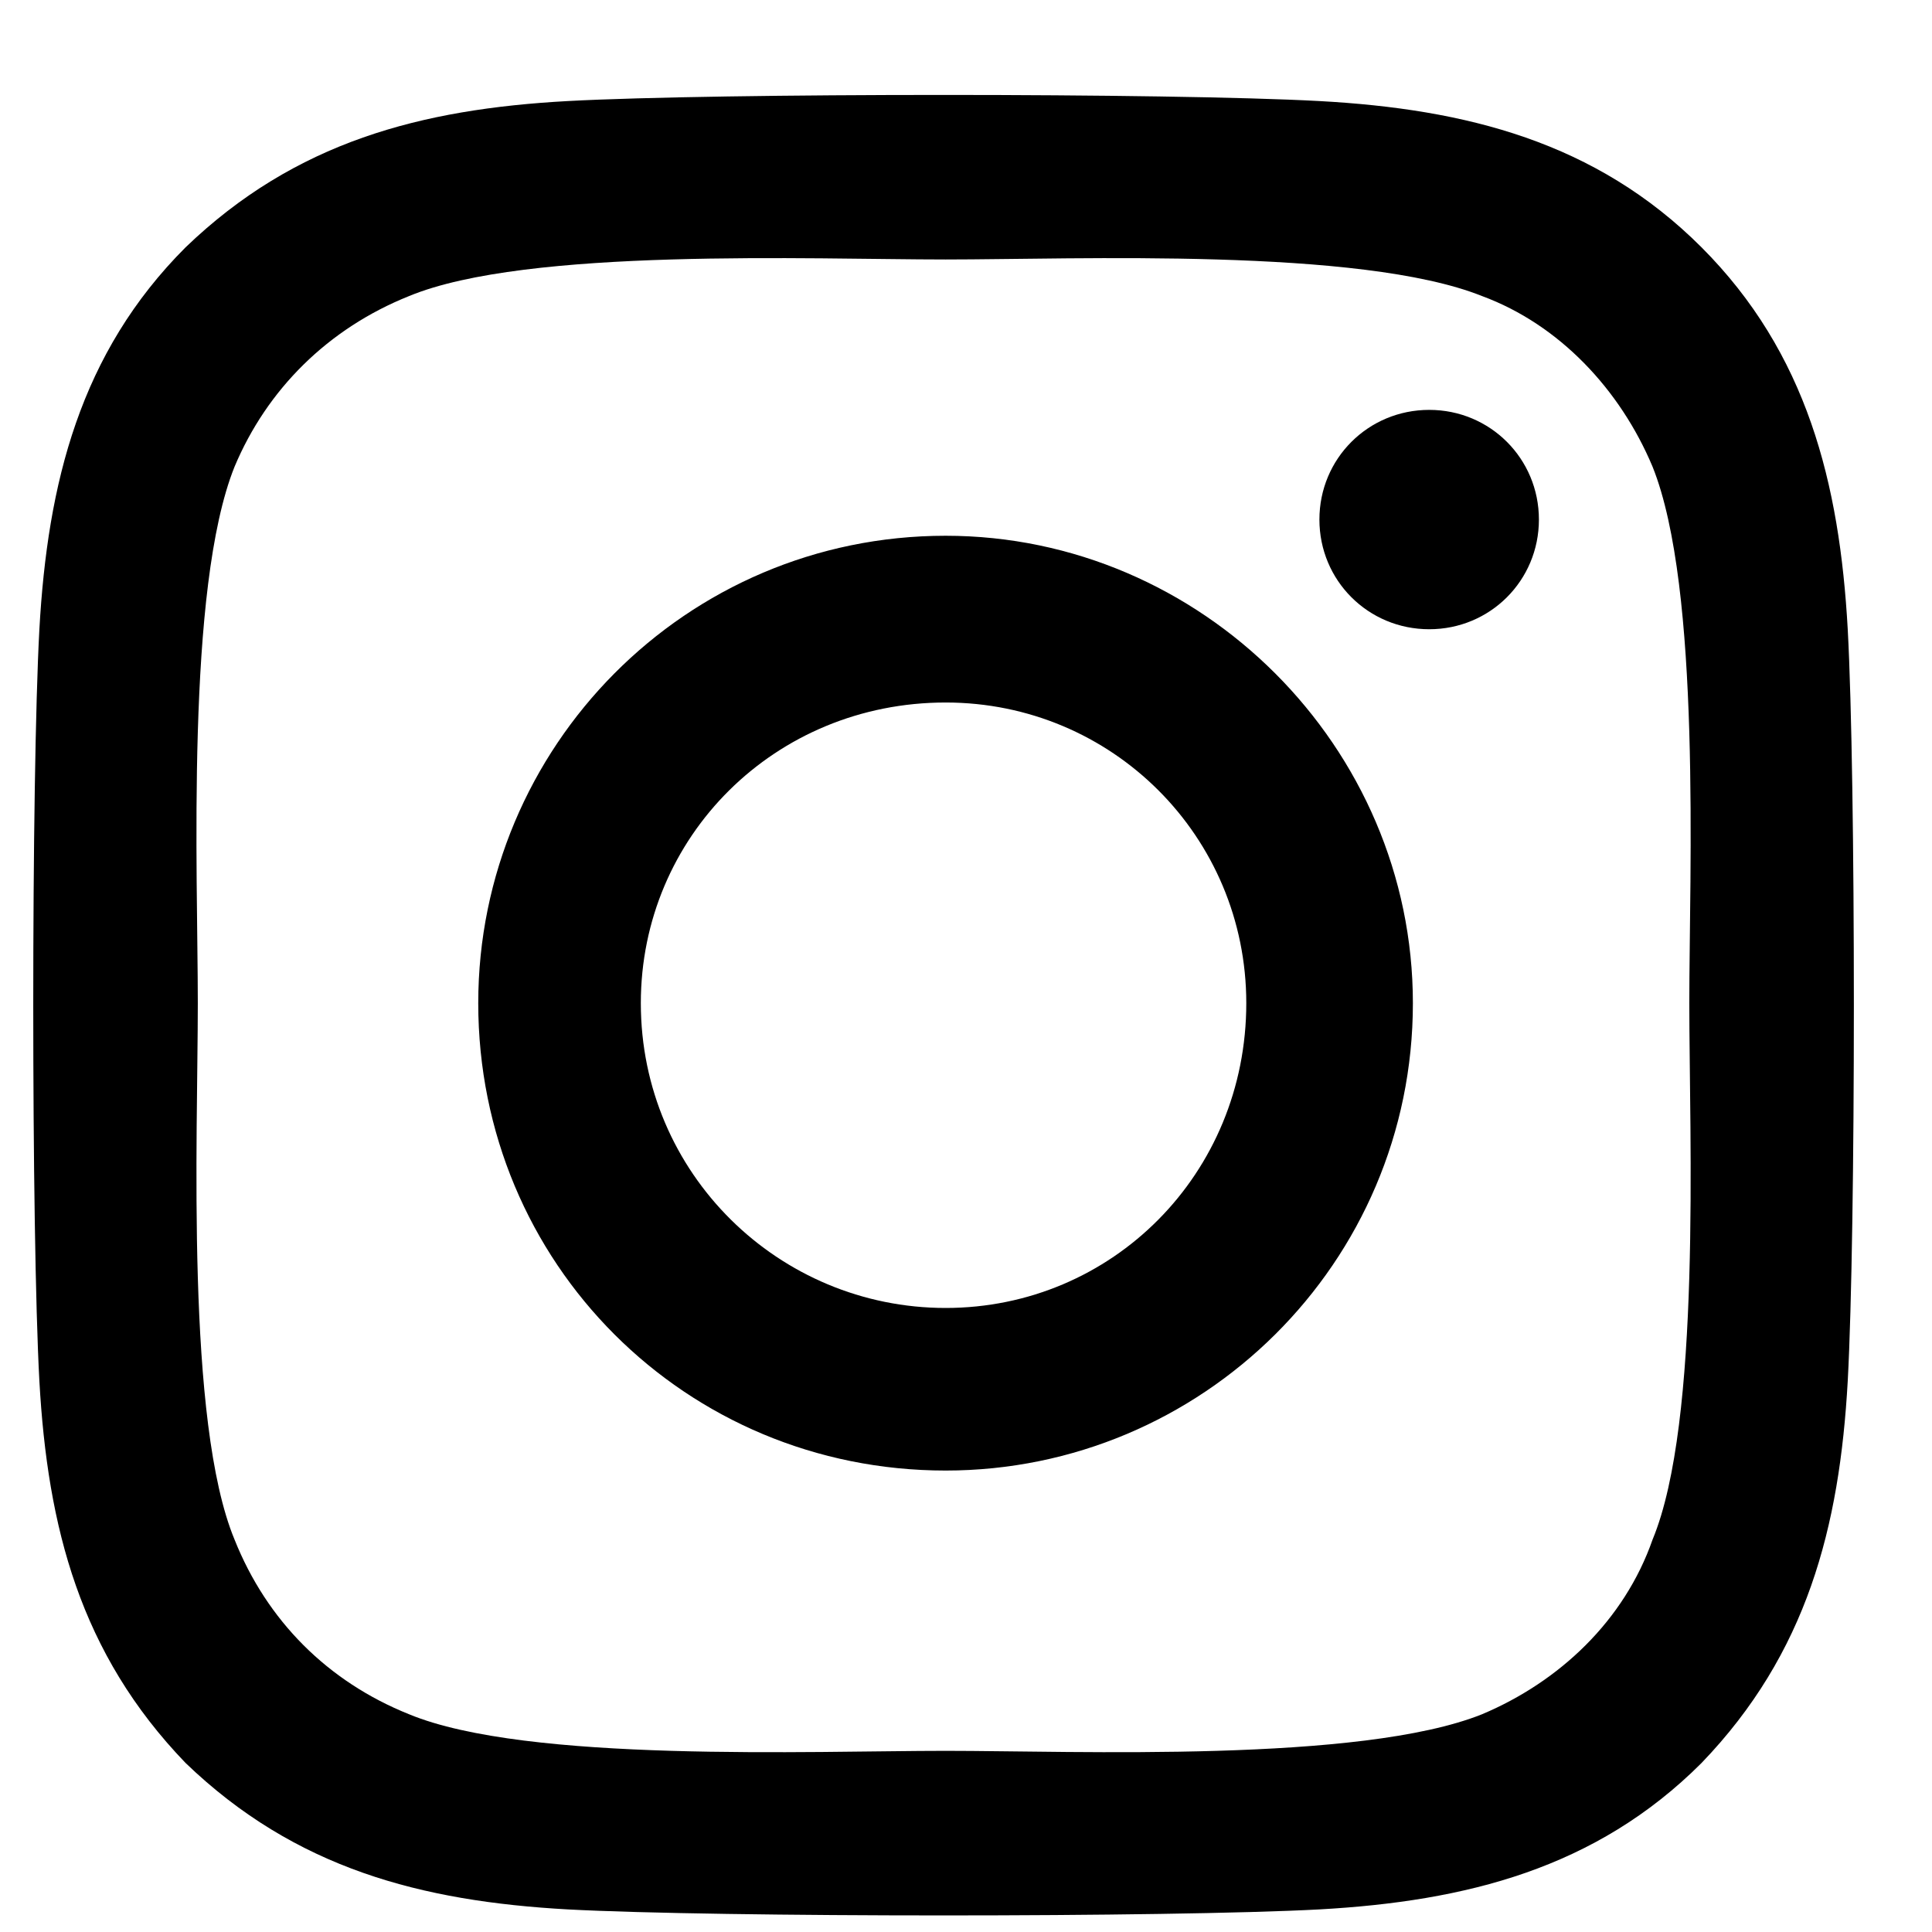
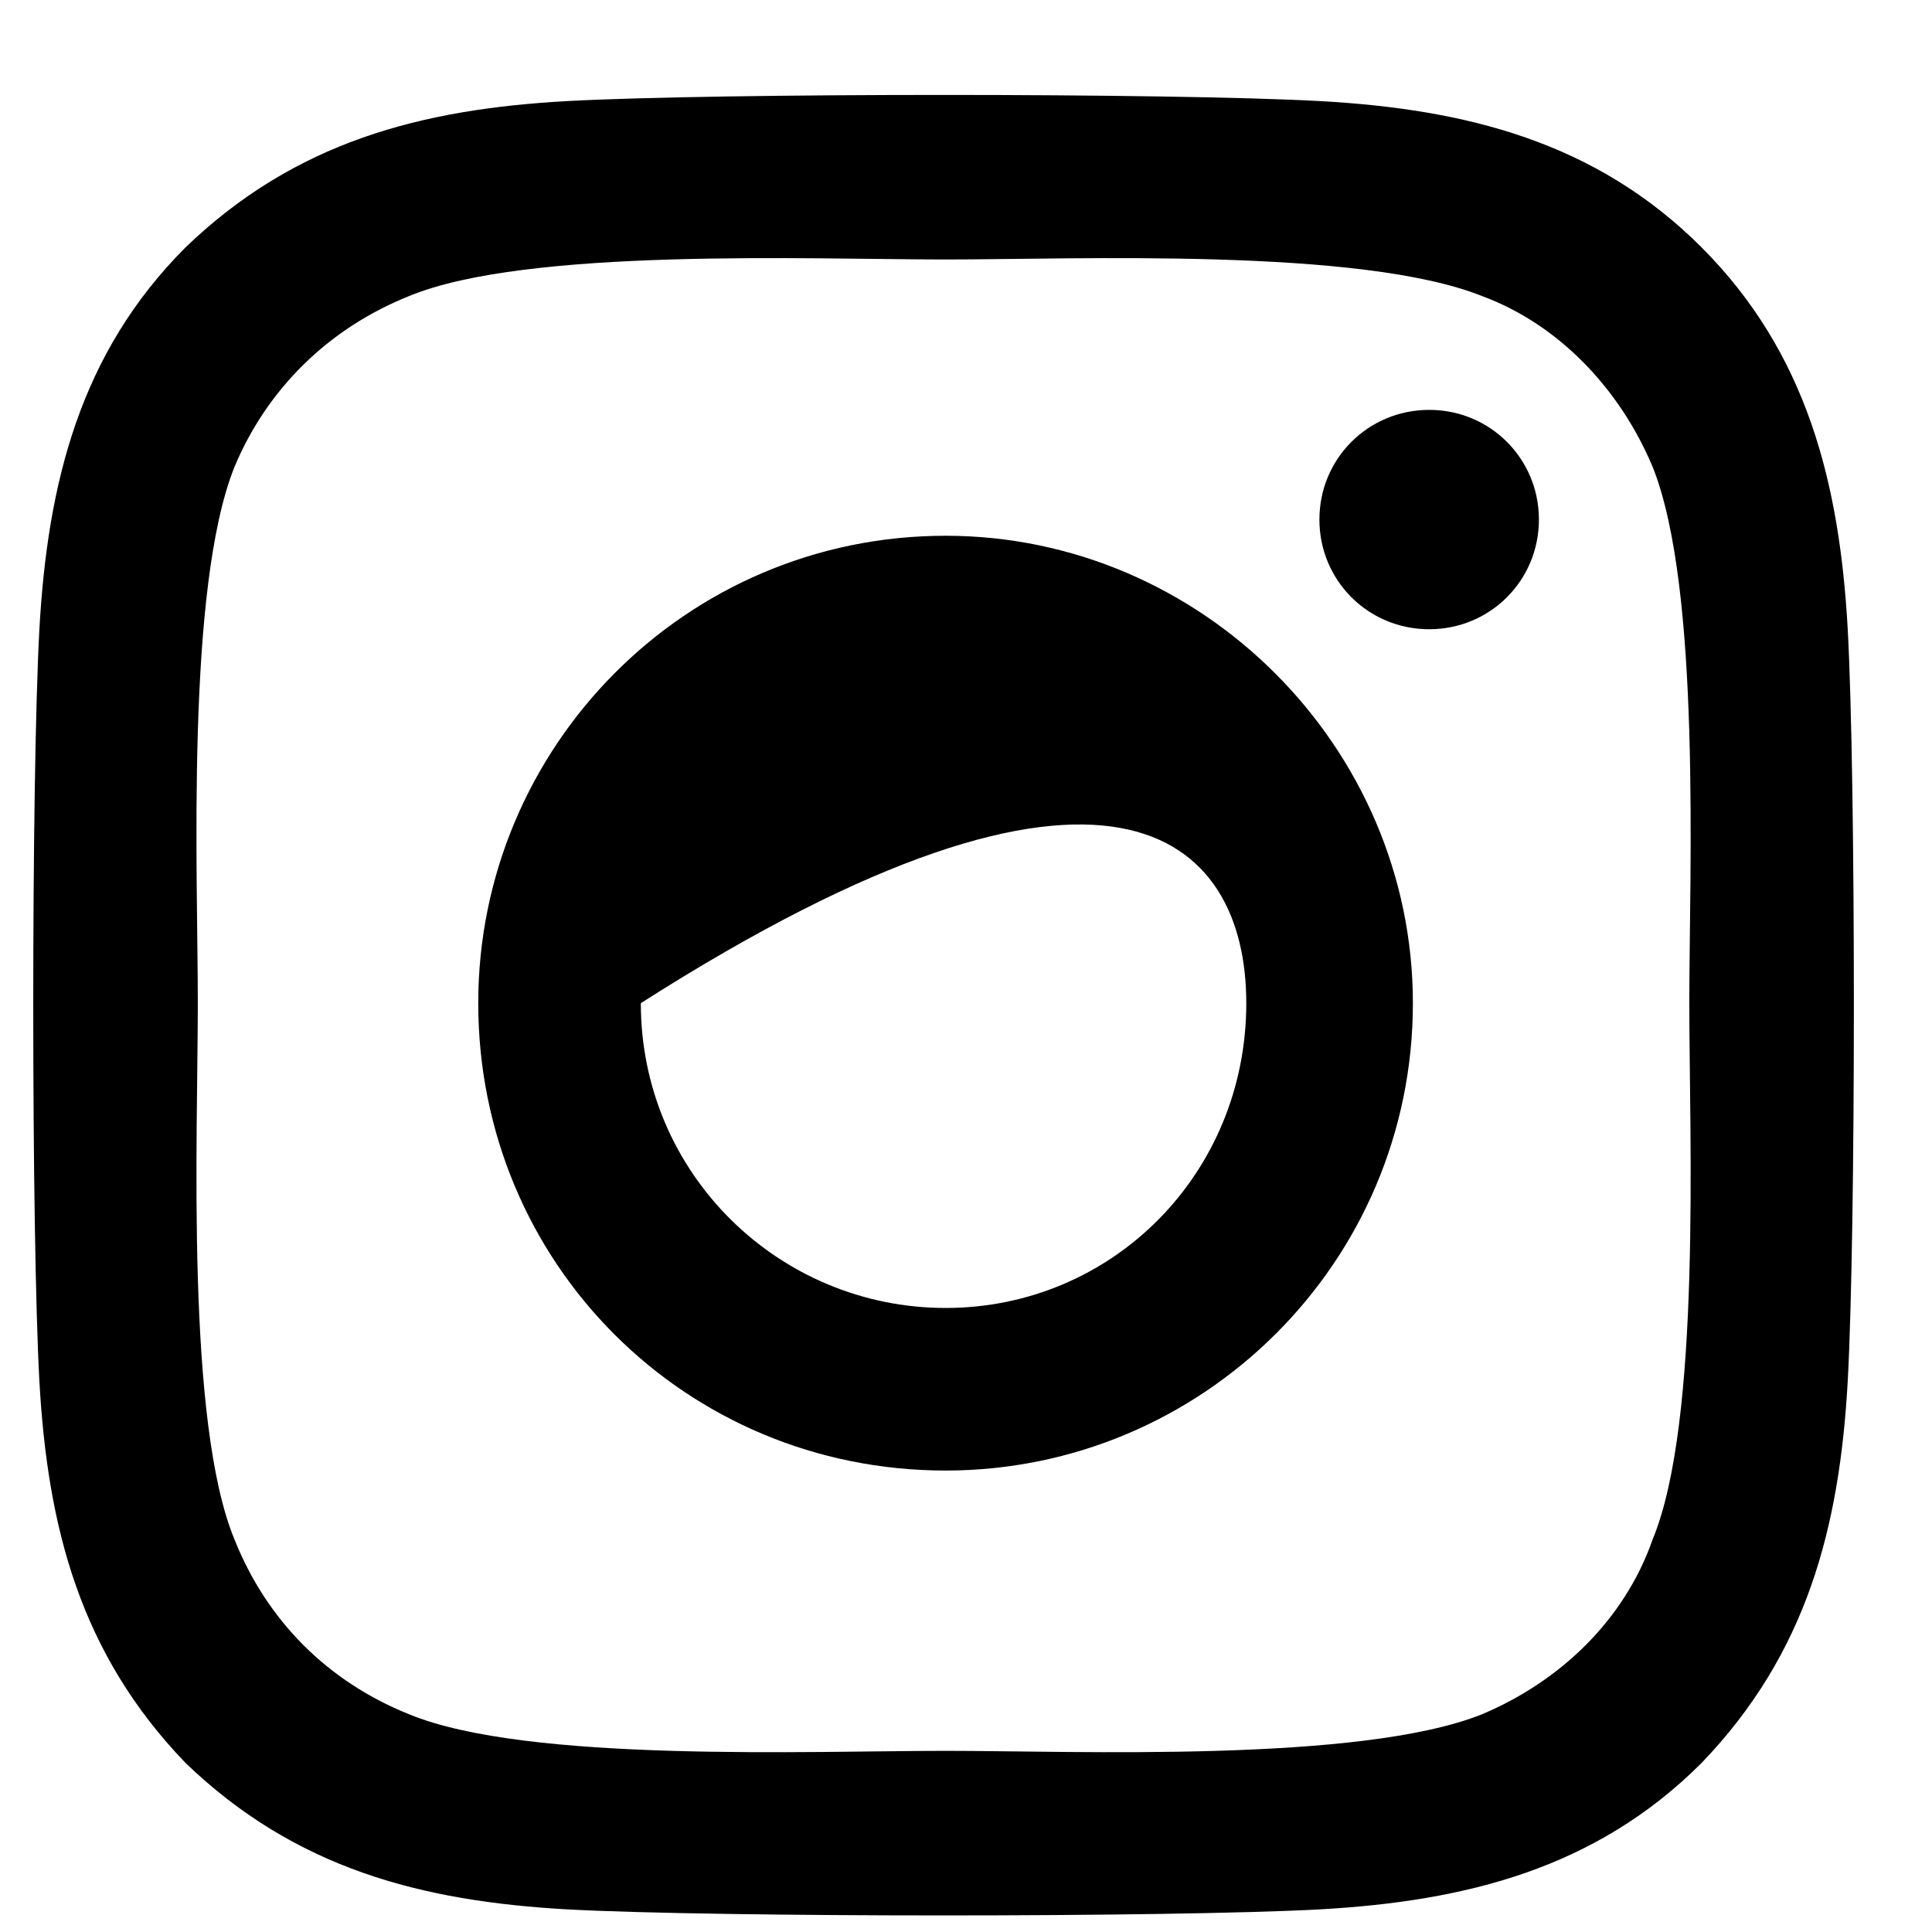
<svg xmlns="http://www.w3.org/2000/svg" width="13" height="13" viewBox="0 0 13 13" fill="none">
-   <path d="M6.363 3.605C4.613 3.605 3.218 5.027 3.218 6.75C3.218 8.5 4.613 9.895 6.363 9.895C8.085 9.895 9.507 8.5 9.507 6.75C9.507 5.027 8.085 3.605 6.363 3.605ZM6.363 8.801C5.242 8.801 4.312 7.898 4.312 6.75C4.312 5.629 5.214 4.727 6.363 4.727C7.484 4.727 8.386 5.629 8.386 6.75C8.386 7.898 7.484 8.801 6.363 8.801ZM10.355 3.496C10.355 3.906 10.027 4.234 9.617 4.234C9.206 4.234 8.878 3.906 8.878 3.496C8.878 3.086 9.206 2.758 9.617 2.758C10.027 2.758 10.355 3.086 10.355 3.496ZM12.433 4.234C12.378 3.25 12.159 2.375 11.449 1.664C10.738 0.953 9.863 0.734 8.878 0.68C7.867 0.625 4.831 0.625 3.82 0.68C2.835 0.734 1.988 0.953 1.249 1.664C0.538 2.375 0.32 3.25 0.265 4.234C0.21 5.246 0.21 8.281 0.265 9.293C0.32 10.277 0.538 11.125 1.249 11.863C1.988 12.574 2.835 12.793 3.82 12.848C4.831 12.902 7.867 12.902 8.878 12.848C9.863 12.793 10.738 12.574 11.449 11.863C12.159 11.125 12.378 10.277 12.433 9.293C12.488 8.281 12.488 5.246 12.433 4.234ZM11.12 10.359C10.929 10.906 10.492 11.316 9.972 11.535C9.152 11.863 7.238 11.781 6.363 11.781C5.46 11.781 3.546 11.863 2.753 11.535C2.206 11.316 1.796 10.906 1.578 10.359C1.249 9.566 1.331 7.652 1.331 6.75C1.331 5.875 1.249 3.961 1.578 3.141C1.796 2.621 2.206 2.211 2.753 1.992C3.546 1.664 5.46 1.746 6.363 1.746C7.238 1.746 9.152 1.664 9.972 1.992C10.492 2.184 10.902 2.621 11.12 3.141C11.449 3.961 11.367 5.875 11.367 6.75C11.367 7.652 11.449 9.566 11.12 10.359Z" fill="black" />
+   <path d="M6.363 3.605C4.613 3.605 3.218 5.027 3.218 6.75C3.218 8.5 4.613 9.895 6.363 9.895C8.085 9.895 9.507 8.5 9.507 6.75C9.507 5.027 8.085 3.605 6.363 3.605ZM6.363 8.801C5.242 8.801 4.312 7.898 4.312 6.75C7.484 4.727 8.386 5.629 8.386 6.75C8.386 7.898 7.484 8.801 6.363 8.801ZM10.355 3.496C10.355 3.906 10.027 4.234 9.617 4.234C9.206 4.234 8.878 3.906 8.878 3.496C8.878 3.086 9.206 2.758 9.617 2.758C10.027 2.758 10.355 3.086 10.355 3.496ZM12.433 4.234C12.378 3.25 12.159 2.375 11.449 1.664C10.738 0.953 9.863 0.734 8.878 0.68C7.867 0.625 4.831 0.625 3.82 0.68C2.835 0.734 1.988 0.953 1.249 1.664C0.538 2.375 0.32 3.25 0.265 4.234C0.21 5.246 0.21 8.281 0.265 9.293C0.32 10.277 0.538 11.125 1.249 11.863C1.988 12.574 2.835 12.793 3.82 12.848C4.831 12.902 7.867 12.902 8.878 12.848C9.863 12.793 10.738 12.574 11.449 11.863C12.159 11.125 12.378 10.277 12.433 9.293C12.488 8.281 12.488 5.246 12.433 4.234ZM11.12 10.359C10.929 10.906 10.492 11.316 9.972 11.535C9.152 11.863 7.238 11.781 6.363 11.781C5.46 11.781 3.546 11.863 2.753 11.535C2.206 11.316 1.796 10.906 1.578 10.359C1.249 9.566 1.331 7.652 1.331 6.75C1.331 5.875 1.249 3.961 1.578 3.141C1.796 2.621 2.206 2.211 2.753 1.992C3.546 1.664 5.46 1.746 6.363 1.746C7.238 1.746 9.152 1.664 9.972 1.992C10.492 2.184 10.902 2.621 11.12 3.141C11.449 3.961 11.367 5.875 11.367 6.75C11.367 7.652 11.449 9.566 11.12 10.359Z" fill="black" />
</svg>